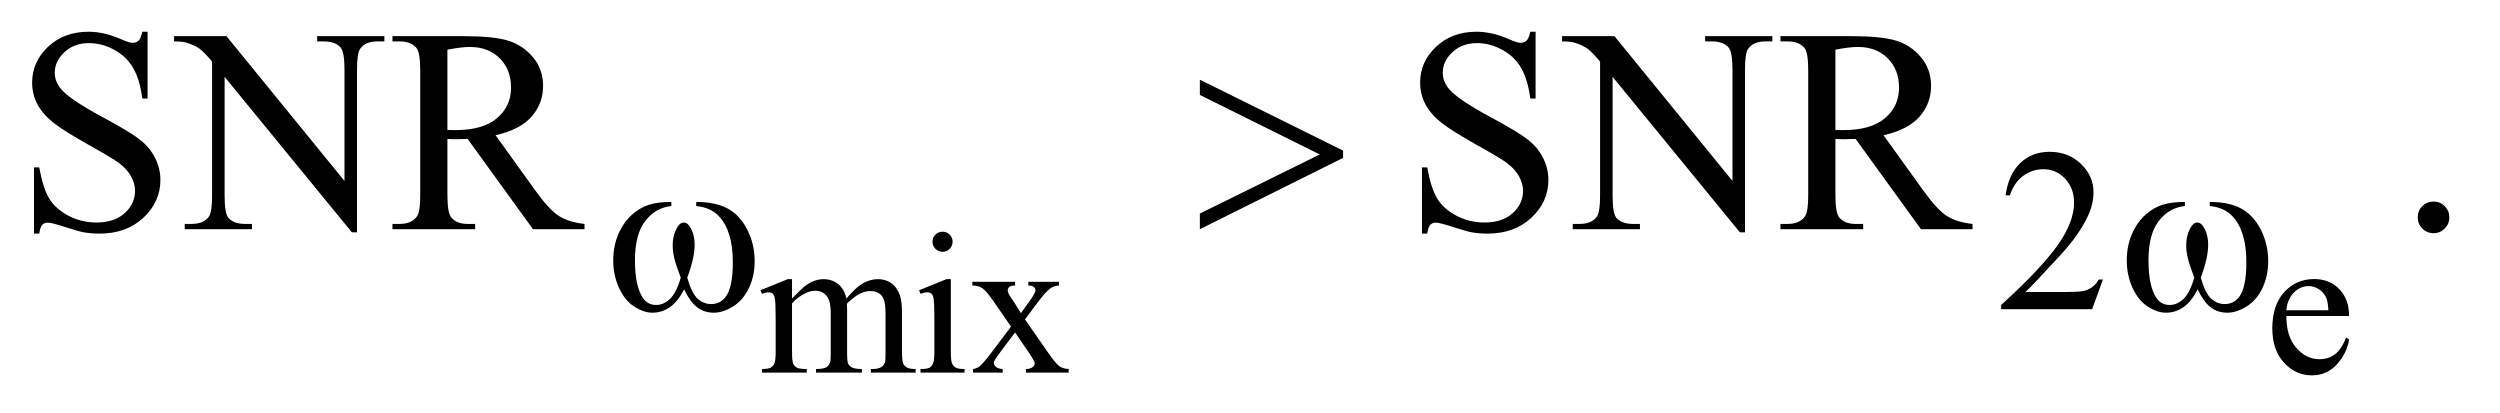
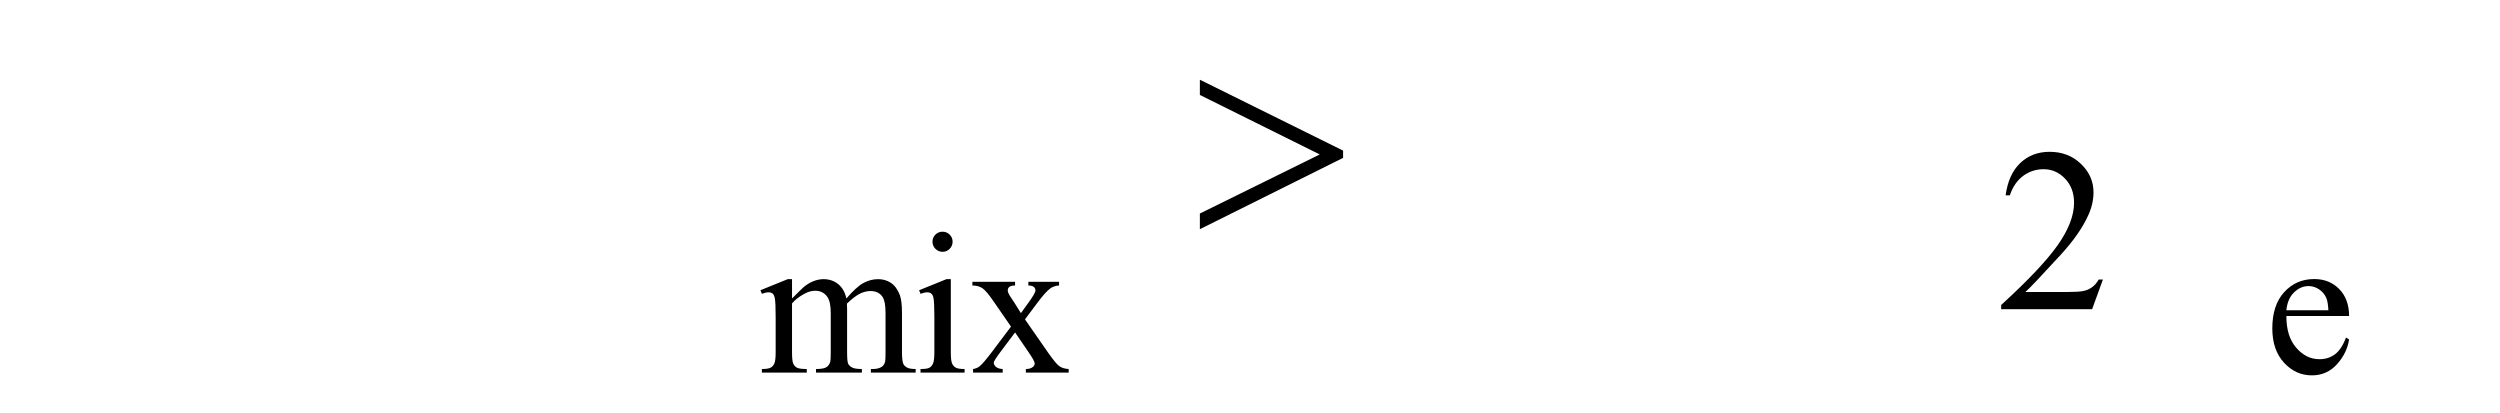
<svg xmlns="http://www.w3.org/2000/svg" stroke-dasharray="none" shape-rendering="auto" font-family="'Dialog'" text-rendering="auto" width="121" fill-opacity="1" color-interpolation="auto" color-rendering="auto" preserveAspectRatio="xMidYMid meet" font-size="12px" viewBox="0 0 121 20" fill="black" stroke="black" image-rendering="auto" stroke-miterlimit="10" stroke-linecap="square" stroke-linejoin="miter" font-style="normal" stroke-width="1" height="20" stroke-dashoffset="0" font-weight="normal" stroke-opacity="1">
  <defs id="genericDefs" />
  <g>
    <defs id="defs1">
      <clipPath clipPathUnits="userSpaceOnUse" id="clipPath1">
        <path d="M1.003 2.911 L77.735 2.911 L77.735 15.578 L1.003 15.578 L1.003 2.911 Z" />
      </clipPath>
      <clipPath clipPathUnits="userSpaceOnUse" id="clipPath2">
        <path d="M32.051 93.004 L32.051 497.699 L2483.558 497.699 L2483.558 93.004 Z" />
      </clipPath>
    </defs>
    <g transform="scale(1.576,1.576) translate(-1.003,-2.911) matrix(0.031,0,0,0.031,0,0)">
      <path d="M816.984 389.594 Q826.797 379.766 828.562 378.297 Q832.969 374.578 838.078 372.516 Q843.188 370.453 848.188 370.453 Q856.625 370.453 862.703 375.359 Q868.797 380.266 870.859 389.594 Q880.969 377.812 887.938 374.141 Q894.906 370.453 902.266 370.453 Q909.422 370.453 914.969 374.141 Q920.516 377.812 923.766 386.156 Q925.922 391.844 925.922 404.016 L925.922 442.688 Q925.922 451.125 927.188 454.266 Q928.172 456.422 930.812 457.953 Q933.469 459.469 939.469 459.469 L939.469 463 L895.094 463 L895.094 459.469 L896.969 459.469 Q902.75 459.469 906 457.203 Q908.25 455.641 909.234 452.203 Q909.625 450.531 909.625 442.688 L909.625 404.016 Q909.625 393.016 906.969 388.516 Q903.141 382.234 894.703 382.234 Q889.5 382.234 884.25 384.828 Q879 387.422 871.547 394.5 L871.344 395.578 L871.547 399.797 L871.547 442.688 Q871.547 451.906 872.578 454.172 Q873.609 456.422 876.453 457.953 Q879.297 459.469 886.172 459.469 L886.172 463 L840.734 463 L840.734 459.469 Q848.188 459.469 850.984 457.703 Q853.781 455.938 854.859 452.406 Q855.344 450.734 855.344 442.688 L855.344 404.016 Q855.344 393.016 852.109 388.219 Q847.797 381.938 840.047 381.938 Q834.734 381.938 829.547 384.781 Q821.391 389.094 816.984 394.5 L816.984 442.688 Q816.984 451.516 818.203 454.172 Q819.438 456.812 821.828 458.141 Q824.234 459.469 831.594 459.469 L831.594 463 L787.141 463 L787.141 459.469 Q793.328 459.469 795.781 458.141 Q798.234 456.812 799.5 453.922 Q800.781 451.031 800.781 442.688 L800.781 408.328 Q800.781 393.516 799.906 389.188 Q799.219 385.953 797.734 384.734 Q796.266 383.5 793.719 383.5 Q790.969 383.5 787.141 384.969 L785.672 381.438 L812.75 370.453 L816.984 370.453 L816.984 389.594 ZM966.156 323.438 Q970.266 323.438 973.156 326.344 Q976.062 329.234 976.062 333.344 Q976.062 337.469 973.156 340.422 Q970.266 343.359 966.156 343.359 Q962.031 343.359 959.078 340.422 Q956.141 337.469 956.141 333.344 Q956.141 329.234 959.031 326.344 Q961.922 323.438 966.156 323.438 ZM974.297 370.453 L974.297 442.688 Q974.297 451.125 975.516 453.922 Q976.75 456.719 979.156 458.094 Q981.562 459.469 987.938 459.469 L987.938 463 L944.266 463 L944.266 459.469 Q950.844 459.469 953.094 458.203 Q955.359 456.922 956.672 453.984 Q958 451.031 958 442.688 L958 408.031 Q958 393.422 957.125 389.094 Q956.438 385.953 954.953 384.734 Q953.484 383.5 950.938 383.5 Q948.188 383.5 944.266 384.969 L942.891 381.438 L969.984 370.453 L974.297 370.453 ZM995.656 373.094 L1037.953 373.094 L1037.953 376.734 Q1033.922 376.734 1032.297 378.109 Q1030.688 379.484 1030.688 381.734 Q1030.688 384.094 1034.125 389 Q1035.203 390.562 1037.359 393.906 L1043.734 404.109 L1051.109 393.906 Q1058.172 384.188 1058.172 381.641 Q1058.172 379.578 1056.5 378.156 Q1054.828 376.734 1051.109 376.734 L1051.109 373.094 L1081.531 373.094 L1081.531 376.734 Q1076.719 377.031 1073.188 379.375 Q1068.375 382.719 1060.031 393.906 L1047.766 410.297 L1070.141 442.484 Q1078.391 454.359 1081.922 456.766 Q1085.453 459.172 1091.047 459.469 L1091.047 463 L1048.641 463 L1048.641 459.469 Q1053.062 459.469 1055.516 457.5 Q1057.391 456.125 1057.391 453.875 Q1057.391 451.609 1051.109 442.484 L1037.953 423.25 L1023.516 442.484 Q1016.844 451.422 1016.844 453.094 Q1016.844 455.438 1019.047 457.359 Q1021.266 459.266 1025.688 459.469 L1025.688 463 L996.344 463 L996.344 459.469 Q999.875 458.969 1002.516 457.016 Q1006.25 454.172 1015.078 442.484 L1033.922 417.453 L1016.844 392.734 Q1009.594 382.125 1005.609 379.438 Q1001.641 376.734 995.656 376.734 L995.656 373.094 ZM2297.391 406.953 Q2297.297 426.984 2307.109 438.359 Q2316.922 449.75 2330.172 449.75 Q2339.016 449.75 2345.531 444.891 Q2352.062 440.031 2356.484 428.25 L2359.516 430.219 Q2357.453 443.672 2347.547 454.719 Q2337.641 465.75 2322.719 465.75 Q2306.516 465.75 2294.984 453.141 Q2283.453 440.531 2283.453 419.234 Q2283.453 396.156 2295.281 383.25 Q2307.109 370.344 2324.969 370.344 Q2340.094 370.344 2349.797 380.312 Q2359.516 390.281 2359.516 406.953 L2297.391 406.953 ZM2297.391 401.266 L2339.016 401.266 Q2338.516 392.625 2336.953 389.094 Q2334.5 383.594 2329.641 380.453 Q2324.781 377.312 2319.484 377.312 Q2311.328 377.312 2304.891 383.656 Q2298.469 389.984 2297.391 401.266 Z" stroke="none" clip-path="url(#clipPath2)" />
    </g>
    <g transform="matrix(0.049,0,0,0.049,-1.581,-4.587)">
      <path d="M2109.453 369.688 L2098.781 399 L2008.938 399 L2008.938 394.844 Q2048.578 358.688 2064.75 335.781 Q2080.922 312.859 2080.922 293.875 Q2080.922 279.391 2072.047 270.078 Q2063.188 260.75 2050.828 260.75 Q2039.594 260.75 2030.672 267.328 Q2021.75 273.891 2017.484 286.578 L2013.328 286.578 Q2016.125 265.812 2027.75 254.688 Q2039.375 243.562 2056.781 243.562 Q2075.312 243.562 2087.719 255.469 Q2100.141 267.375 2100.141 283.547 Q2100.141 295.125 2094.75 306.688 Q2086.438 324.875 2067.797 345.203 Q2039.828 375.75 2032.859 382.047 L2072.625 382.047 Q2084.75 382.047 2089.625 381.156 Q2094.516 380.25 2098.438 377.5 Q2102.375 374.734 2105.297 369.688 L2109.453 369.688 Z" stroke="none" clip-path="url(#clipPath2)" />
    </g>
    <g transform="matrix(0.049,0,0,0.049,-1.581,-4.587)">
-       <path d="M178.047 124.953 L178.047 190.906 L172.844 190.906 Q170.312 171.922 163.766 160.672 Q157.234 149.422 145.141 142.812 Q133.047 136.203 120.109 136.203 Q105.484 136.203 95.922 145.141 Q86.359 154.062 86.359 165.453 Q86.359 174.172 92.406 181.344 Q101.125 191.891 133.891 209.469 Q160.609 223.812 170.375 231.484 Q180.156 239.141 185.422 249.547 Q190.703 259.953 190.703 271.344 Q190.703 293 173.891 308.688 Q157.094 324.359 130.656 324.359 Q122.359 324.359 115.047 323.094 Q110.688 322.391 96.969 317.969 Q83.266 313.531 79.609 313.531 Q76.094 313.531 74.047 315.641 Q72.016 317.75 71.031 324.359 L65.828 324.359 L65.828 258.969 L71.031 258.969 Q74.688 279.5 80.875 289.703 Q87.062 299.891 99.781 306.641 Q112.516 313.391 127.703 313.391 Q145.281 313.391 155.469 304.109 Q165.672 294.828 165.672 282.172 Q165.672 275.141 161.797 267.969 Q157.938 260.797 149.781 254.609 Q144.297 250.391 119.828 236.688 Q95.359 222.969 85.016 214.812 Q74.688 206.656 69.344 196.812 Q64 186.969 64 175.156 Q64 154.625 79.75 139.797 Q95.5 124.953 119.828 124.953 Q135.016 124.953 152.031 132.406 Q159.906 135.922 163.141 135.922 Q166.797 135.922 169.109 133.75 Q171.438 131.562 172.844 124.953 L178.047 124.953 ZM204.203 129.312 L255.953 129.312 L372.531 272.328 L372.531 162.359 Q372.531 144.781 368.594 140.422 Q363.391 134.516 352.141 134.516 L345.531 134.516 L345.531 129.312 L411.906 129.312 L411.906 134.516 L405.156 134.516 Q393.062 134.516 388 141.828 Q384.906 146.328 384.906 162.359 L384.906 323.094 L379.844 323.094 L254.125 169.531 L254.125 286.953 Q254.125 304.531 257.922 308.891 Q263.266 314.797 274.375 314.797 L281.125 314.797 L281.125 320 L214.75 320 L214.75 314.797 L221.359 314.797 Q233.594 314.797 238.656 307.484 Q241.75 302.984 241.75 286.953 L241.75 154.344 Q233.453 144.641 229.156 141.547 Q224.875 138.453 216.578 135.781 Q212.5 134.516 204.203 134.516 L204.203 129.312 ZM609.625 320 L558.719 320 L494.172 230.844 Q487 231.125 482.5 231.125 Q480.672 231.125 478.562 231.062 Q476.453 230.984 474.203 230.844 L474.203 286.25 Q474.203 304.25 478.141 308.609 Q483.484 314.797 494.172 314.797 L501.625 314.797 L501.625 320 L419.922 320 L419.922 314.797 L427.094 314.797 Q439.188 314.797 444.391 306.922 Q447.344 302.562 447.344 286.25 L447.344 163.062 Q447.344 145.062 443.406 140.703 Q437.922 134.516 427.094 134.516 L419.922 134.516 L419.922 129.312 L489.391 129.312 Q519.766 129.312 534.172 133.75 Q548.594 138.172 558.641 150.062 Q568.703 161.938 568.703 178.391 Q568.703 195.969 557.234 208.906 Q545.781 221.844 521.734 227.188 L561.109 281.891 Q574.609 300.734 584.312 306.922 Q594.016 313.109 609.625 314.797 L609.625 320 ZM474.203 221.984 Q476.875 221.984 478.844 222.062 Q480.812 222.125 482.078 222.125 Q509.359 222.125 523.203 210.312 Q537.062 198.5 537.062 180.219 Q537.062 162.359 525.875 151.188 Q514.703 140 496.281 140 Q488.125 140 474.203 142.672 L474.203 221.984 ZM1549.047 124.953 L1549.047 190.906 L1543.844 190.906 Q1541.312 171.922 1534.766 160.672 Q1528.234 149.422 1516.141 142.812 Q1504.047 136.203 1491.109 136.203 Q1476.484 136.203 1466.922 145.141 Q1457.359 154.062 1457.359 165.453 Q1457.359 174.172 1463.406 181.344 Q1472.125 191.891 1504.891 209.469 Q1531.609 223.812 1541.375 231.484 Q1551.156 239.141 1556.422 249.547 Q1561.703 259.953 1561.703 271.344 Q1561.703 293 1544.891 308.688 Q1528.094 324.359 1501.656 324.359 Q1493.359 324.359 1486.047 323.094 Q1481.688 322.391 1467.969 317.969 Q1454.266 313.531 1450.609 313.531 Q1447.094 313.531 1445.047 315.641 Q1443.016 317.75 1442.031 324.359 L1436.828 324.359 L1436.828 258.969 L1442.031 258.969 Q1445.688 279.5 1451.875 289.703 Q1458.062 299.891 1470.781 306.641 Q1483.516 313.391 1498.703 313.391 Q1516.281 313.391 1526.469 304.109 Q1536.672 294.828 1536.672 282.172 Q1536.672 275.141 1532.797 267.969 Q1528.938 260.797 1520.781 254.609 Q1515.297 250.391 1490.828 236.688 Q1466.359 222.969 1456.016 214.812 Q1445.688 206.656 1440.344 196.812 Q1435 186.969 1435 175.156 Q1435 154.625 1450.75 139.797 Q1466.5 124.953 1490.828 124.953 Q1506.016 124.953 1523.031 132.406 Q1530.906 135.922 1534.141 135.922 Q1537.797 135.922 1540.109 133.75 Q1542.438 131.562 1543.844 124.953 L1549.047 124.953 ZM1575.203 129.312 L1626.953 129.312 L1743.531 272.328 L1743.531 162.359 Q1743.531 144.781 1739.594 140.422 Q1734.391 134.516 1723.141 134.516 L1716.531 134.516 L1716.531 129.312 L1782.906 129.312 L1782.906 134.516 L1776.156 134.516 Q1764.062 134.516 1759 141.828 Q1755.906 146.328 1755.906 162.359 L1755.906 323.094 L1750.844 323.094 L1625.125 169.531 L1625.125 286.953 Q1625.125 304.531 1628.922 308.891 Q1634.266 314.797 1645.375 314.797 L1652.125 314.797 L1652.125 320 L1585.75 320 L1585.75 314.797 L1592.359 314.797 Q1604.594 314.797 1609.656 307.484 Q1612.75 302.984 1612.75 286.953 L1612.75 154.344 Q1604.453 144.641 1600.156 141.547 Q1595.875 138.453 1587.578 135.781 Q1583.5 134.516 1575.203 134.516 L1575.203 129.312 ZM1980.625 320 L1929.719 320 L1865.172 230.844 Q1858 231.125 1853.5 231.125 Q1851.672 231.125 1849.562 231.062 Q1847.453 230.984 1845.203 230.844 L1845.203 286.25 Q1845.203 304.25 1849.141 308.609 Q1854.484 314.797 1865.172 314.797 L1872.625 314.797 L1872.625 320 L1790.922 320 L1790.922 314.797 L1798.094 314.797 Q1810.188 314.797 1815.391 306.922 Q1818.344 302.562 1818.344 286.25 L1818.344 163.062 Q1818.344 145.062 1814.406 140.703 Q1808.922 134.516 1798.094 134.516 L1790.922 134.516 L1790.922 129.312 L1860.391 129.312 Q1890.766 129.312 1905.172 133.75 Q1919.594 138.172 1929.641 150.062 Q1939.703 161.938 1939.703 178.391 Q1939.703 195.969 1928.234 208.906 Q1916.781 221.844 1892.734 227.188 L1932.109 281.891 Q1945.609 300.734 1955.312 306.922 Q1965.016 313.109 1980.625 314.797 L1980.625 320 ZM1845.203 221.984 Q1847.875 221.984 1849.844 222.062 Q1851.812 222.125 1853.078 222.125 Q1880.359 222.125 1894.203 210.312 Q1908.062 198.5 1908.062 180.219 Q1908.062 162.359 1896.875 151.188 Q1885.703 140 1867.281 140 Q1859.125 140 1845.203 142.672 L1845.203 221.984 ZM2436 292.719 Q2442.609 292.719 2447.109 297.297 Q2451.609 301.859 2451.609 308.328 Q2451.609 314.797 2447.031 319.375 Q2442.469 323.938 2436 323.938 Q2429.531 323.938 2424.953 319.375 Q2420.391 314.797 2420.391 308.328 Q2420.391 301.719 2424.953 297.219 Q2429.531 292.719 2436 292.719 Z" stroke="none" clip-path="url(#clipPath2)" />
-     </g>
+       </g>
    <g transform="matrix(0.049,0,0,0.049,-1.581,-4.587)">
-       <path d="M719.969 297.141 L719.969 293.094 Q738.953 293.094 750.969 299.562 Q762.984 306.016 770.328 320.344 Q777.688 334.656 777.688 351.719 Q777.688 366.203 771.953 378.219 Q766.234 390.234 756.297 396.359 Q746.359 402.484 737.375 402.484 Q727.484 402.484 720.516 396.875 Q713.562 391.25 708.062 379.453 Q701.891 391.359 694.078 396.922 Q686.281 402.484 676.625 402.484 Q668.188 402.484 658.812 396.484 Q649.438 390.469 643.703 377.953 Q637.984 365.422 637.984 350.828 Q637.984 334.984 644.391 321.953 Q649.328 311.844 657.016 305.219 Q664.719 298.594 673.359 295.844 Q682.016 293.094 695.375 293.094 L695.375 297.141 Q679.766 298.719 669.594 311.922 Q659.438 325.109 659.438 350.703 Q659.438 375.984 667.188 387.766 Q671.906 394.844 680.438 394.844 Q687.516 394.844 693.859 389.016 Q700.203 383.172 704.688 367.891 Q699.75 354.75 698.234 348.359 Q696.719 341.953 696.719 336.109 Q696.719 325.219 701.781 317.359 Q704.25 313.422 707.609 313.422 Q711.094 313.422 713.562 317.359 Q718.391 324.766 718.391 335.438 Q718.391 348.469 711.094 367.891 Q715.469 383.281 721.359 388.625 Q727.266 393.953 734.672 393.953 Q743.438 393.953 748.828 387.094 Q756.125 377.891 756.125 352.625 Q756.125 321.953 742.547 307.359 Q734.344 298.484 719.969 297.141 ZM2214.969 297.141 L2214.969 293.094 Q2233.953 293.094 2245.969 299.562 Q2257.984 306.016 2265.328 320.344 Q2272.688 334.656 2272.688 351.719 Q2272.688 366.203 2266.953 378.219 Q2261.234 390.234 2251.297 396.359 Q2241.359 402.484 2232.375 402.484 Q2222.484 402.484 2215.516 396.875 Q2208.562 391.25 2203.062 379.453 Q2196.891 391.359 2189.078 396.922 Q2181.281 402.484 2171.625 402.484 Q2163.188 402.484 2153.812 396.484 Q2144.438 390.469 2138.703 377.953 Q2132.984 365.422 2132.984 350.828 Q2132.984 334.984 2139.391 321.953 Q2144.328 311.844 2152.016 305.219 Q2159.719 298.594 2168.359 295.844 Q2177.016 293.094 2190.375 293.094 L2190.375 297.141 Q2174.766 298.719 2164.594 311.922 Q2154.438 325.109 2154.438 350.703 Q2154.438 375.984 2162.188 387.766 Q2166.906 394.844 2175.438 394.844 Q2182.516 394.844 2188.859 389.016 Q2195.203 383.172 2199.688 367.891 Q2194.75 354.75 2193.234 348.359 Q2191.719 341.953 2191.719 336.109 Q2191.719 325.219 2196.781 317.359 Q2199.25 313.422 2202.609 313.422 Q2206.094 313.422 2208.562 317.359 Q2213.391 324.766 2213.391 335.438 Q2213.391 348.469 2206.094 367.891 Q2210.469 383.281 2216.359 388.625 Q2222.266 393.953 2229.672 393.953 Q2238.438 393.953 2243.828 387.094 Q2251.125 377.891 2251.125 352.625 Q2251.125 321.953 2237.547 307.359 Q2229.344 298.484 2214.969 297.141 Z" stroke="none" clip-path="url(#clipPath2)" />
-     </g>
+       </g>
    <g transform="matrix(0.049,0,0,0.049,-1.581,-4.587)">
      <path d="M1217.438 320 L1217.438 304.531 L1335.844 246.172 L1217.438 187.391 L1217.438 172.344 L1358.906 242.375 L1358.906 249.547 L1217.438 320 Z" stroke="none" clip-path="url(#clipPath2)" />
    </g>
  </g>
</svg>